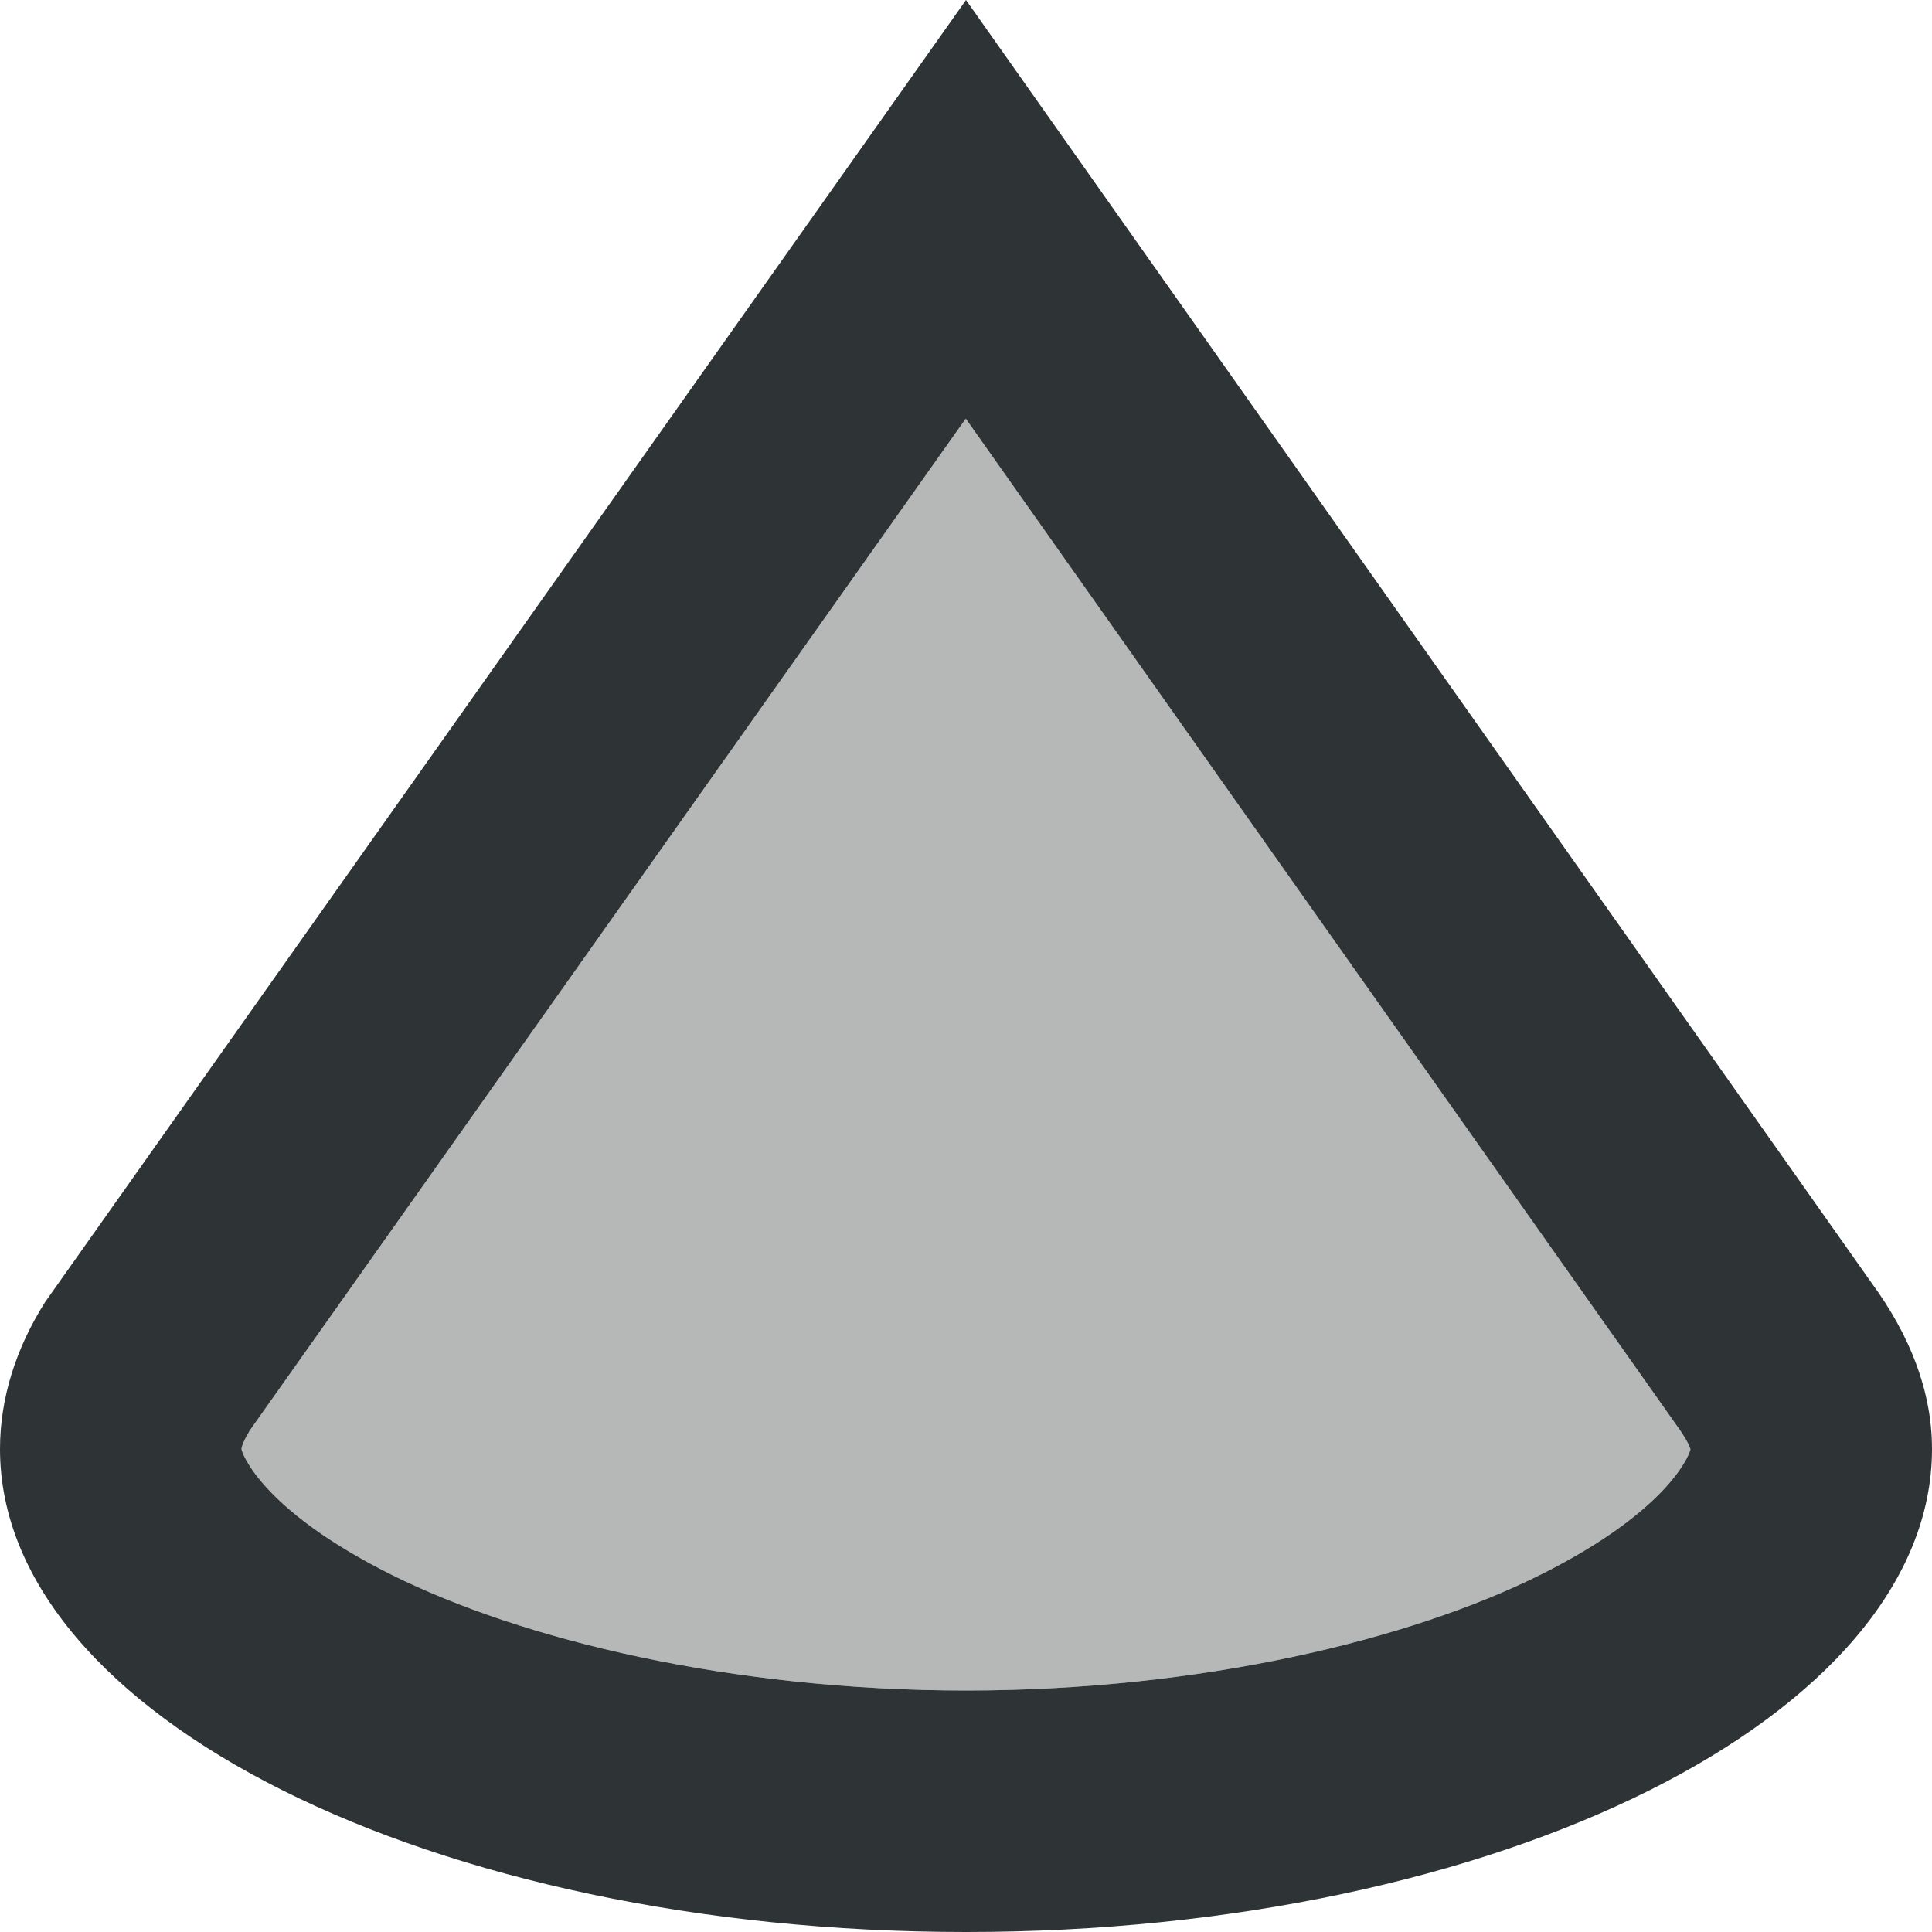
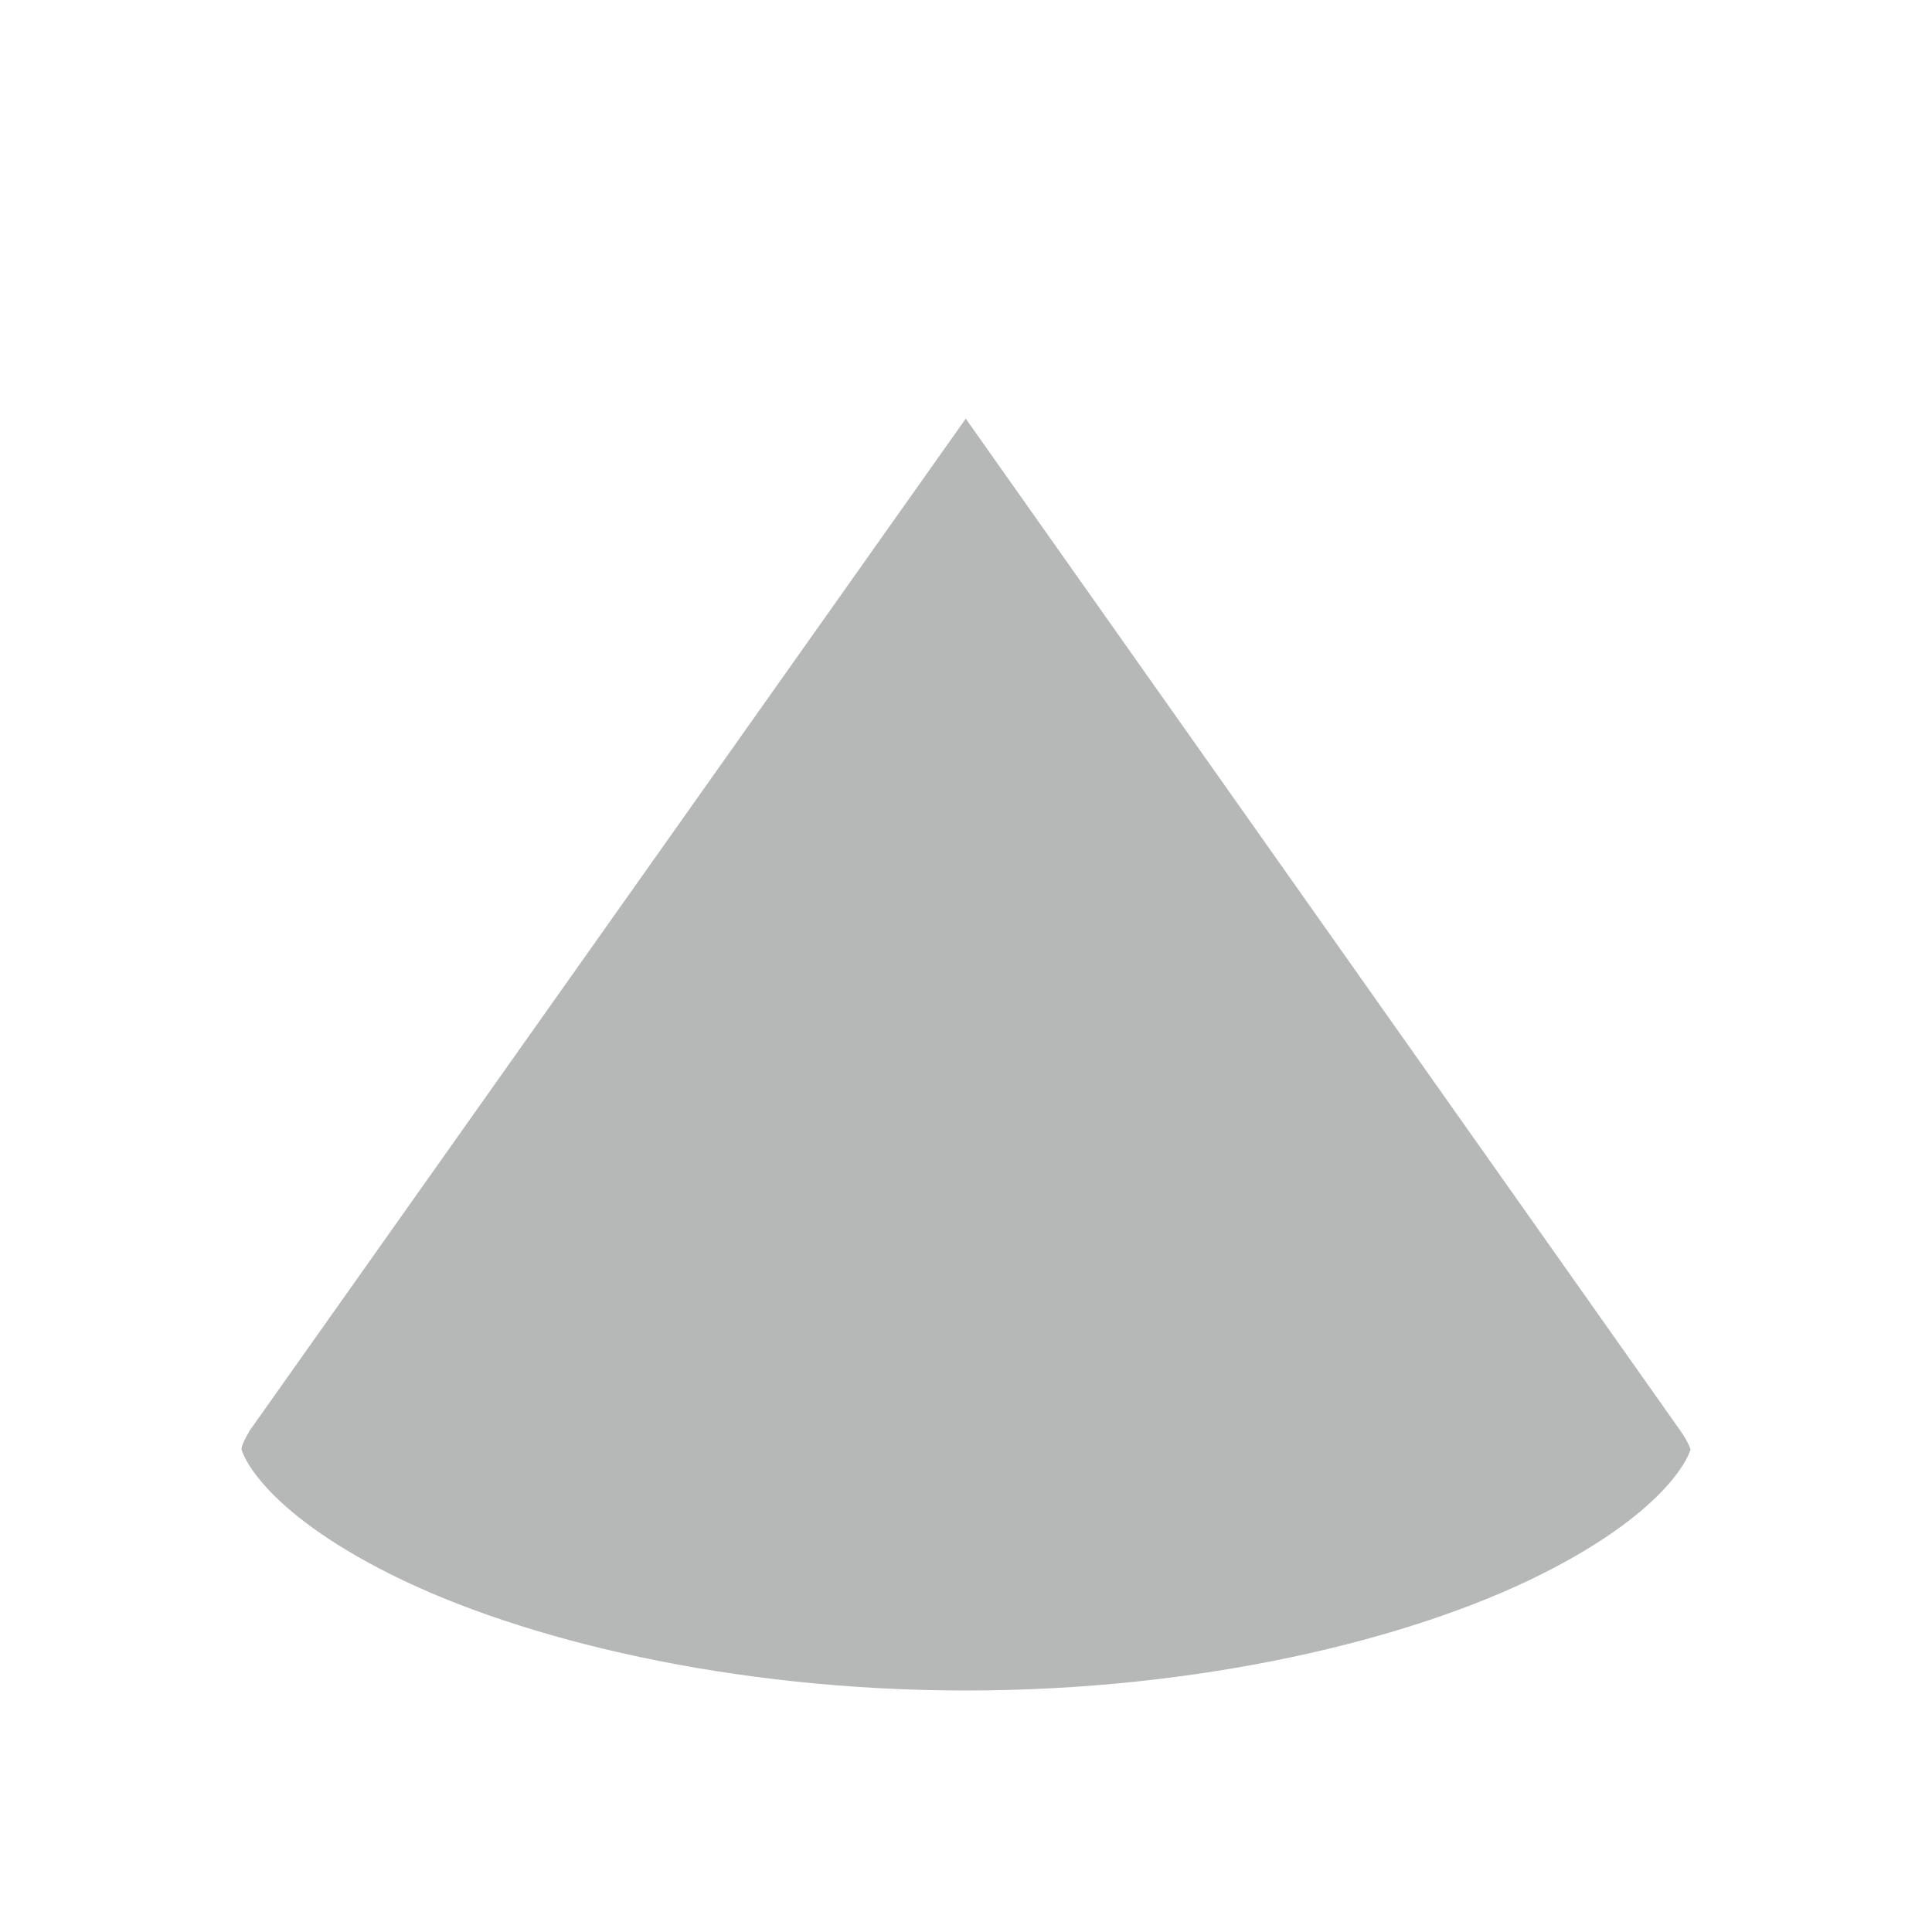
<svg xmlns="http://www.w3.org/2000/svg" viewBox="0 0 16 16">
  <g fill="#2e3436">
-     <path d="m8 0-7.625 10.781c-.242.382-.375.797-.375 1.219 0 2.209 3.582 4 8 4 4.418 0 8-1.791 8-4 0-.483-.186-.946-.5-1.375zm-.002 3.467 5.879 8.326.01.014c.131.179.113.223.113.193 0 .024-.155.497-1.238 1.039-1.084.542-2.823.961-4.762.961-1.939 0-3.678-.419-4.762-.961-1.084-.542-1.238-1.015-1.238-1.039 0-.004.002-.042.062-.141.002-.004-.001-.002.002-.006z" />
    <path d="m7.998 3.467 5.879 8.326.01.014c.131.179.113.223.113.193 0 .024-.155.497-1.238 1.039-1.084.542-2.823.961-4.762.961-1.939 0-3.678-.419-4.762-.961-1.084-.542-1.238-1.015-1.238-1.039 0-.004.002-.042.062-.141.002-.004-.001-.002.002-.006z" opacity=".35" />
  </g>
</svg>